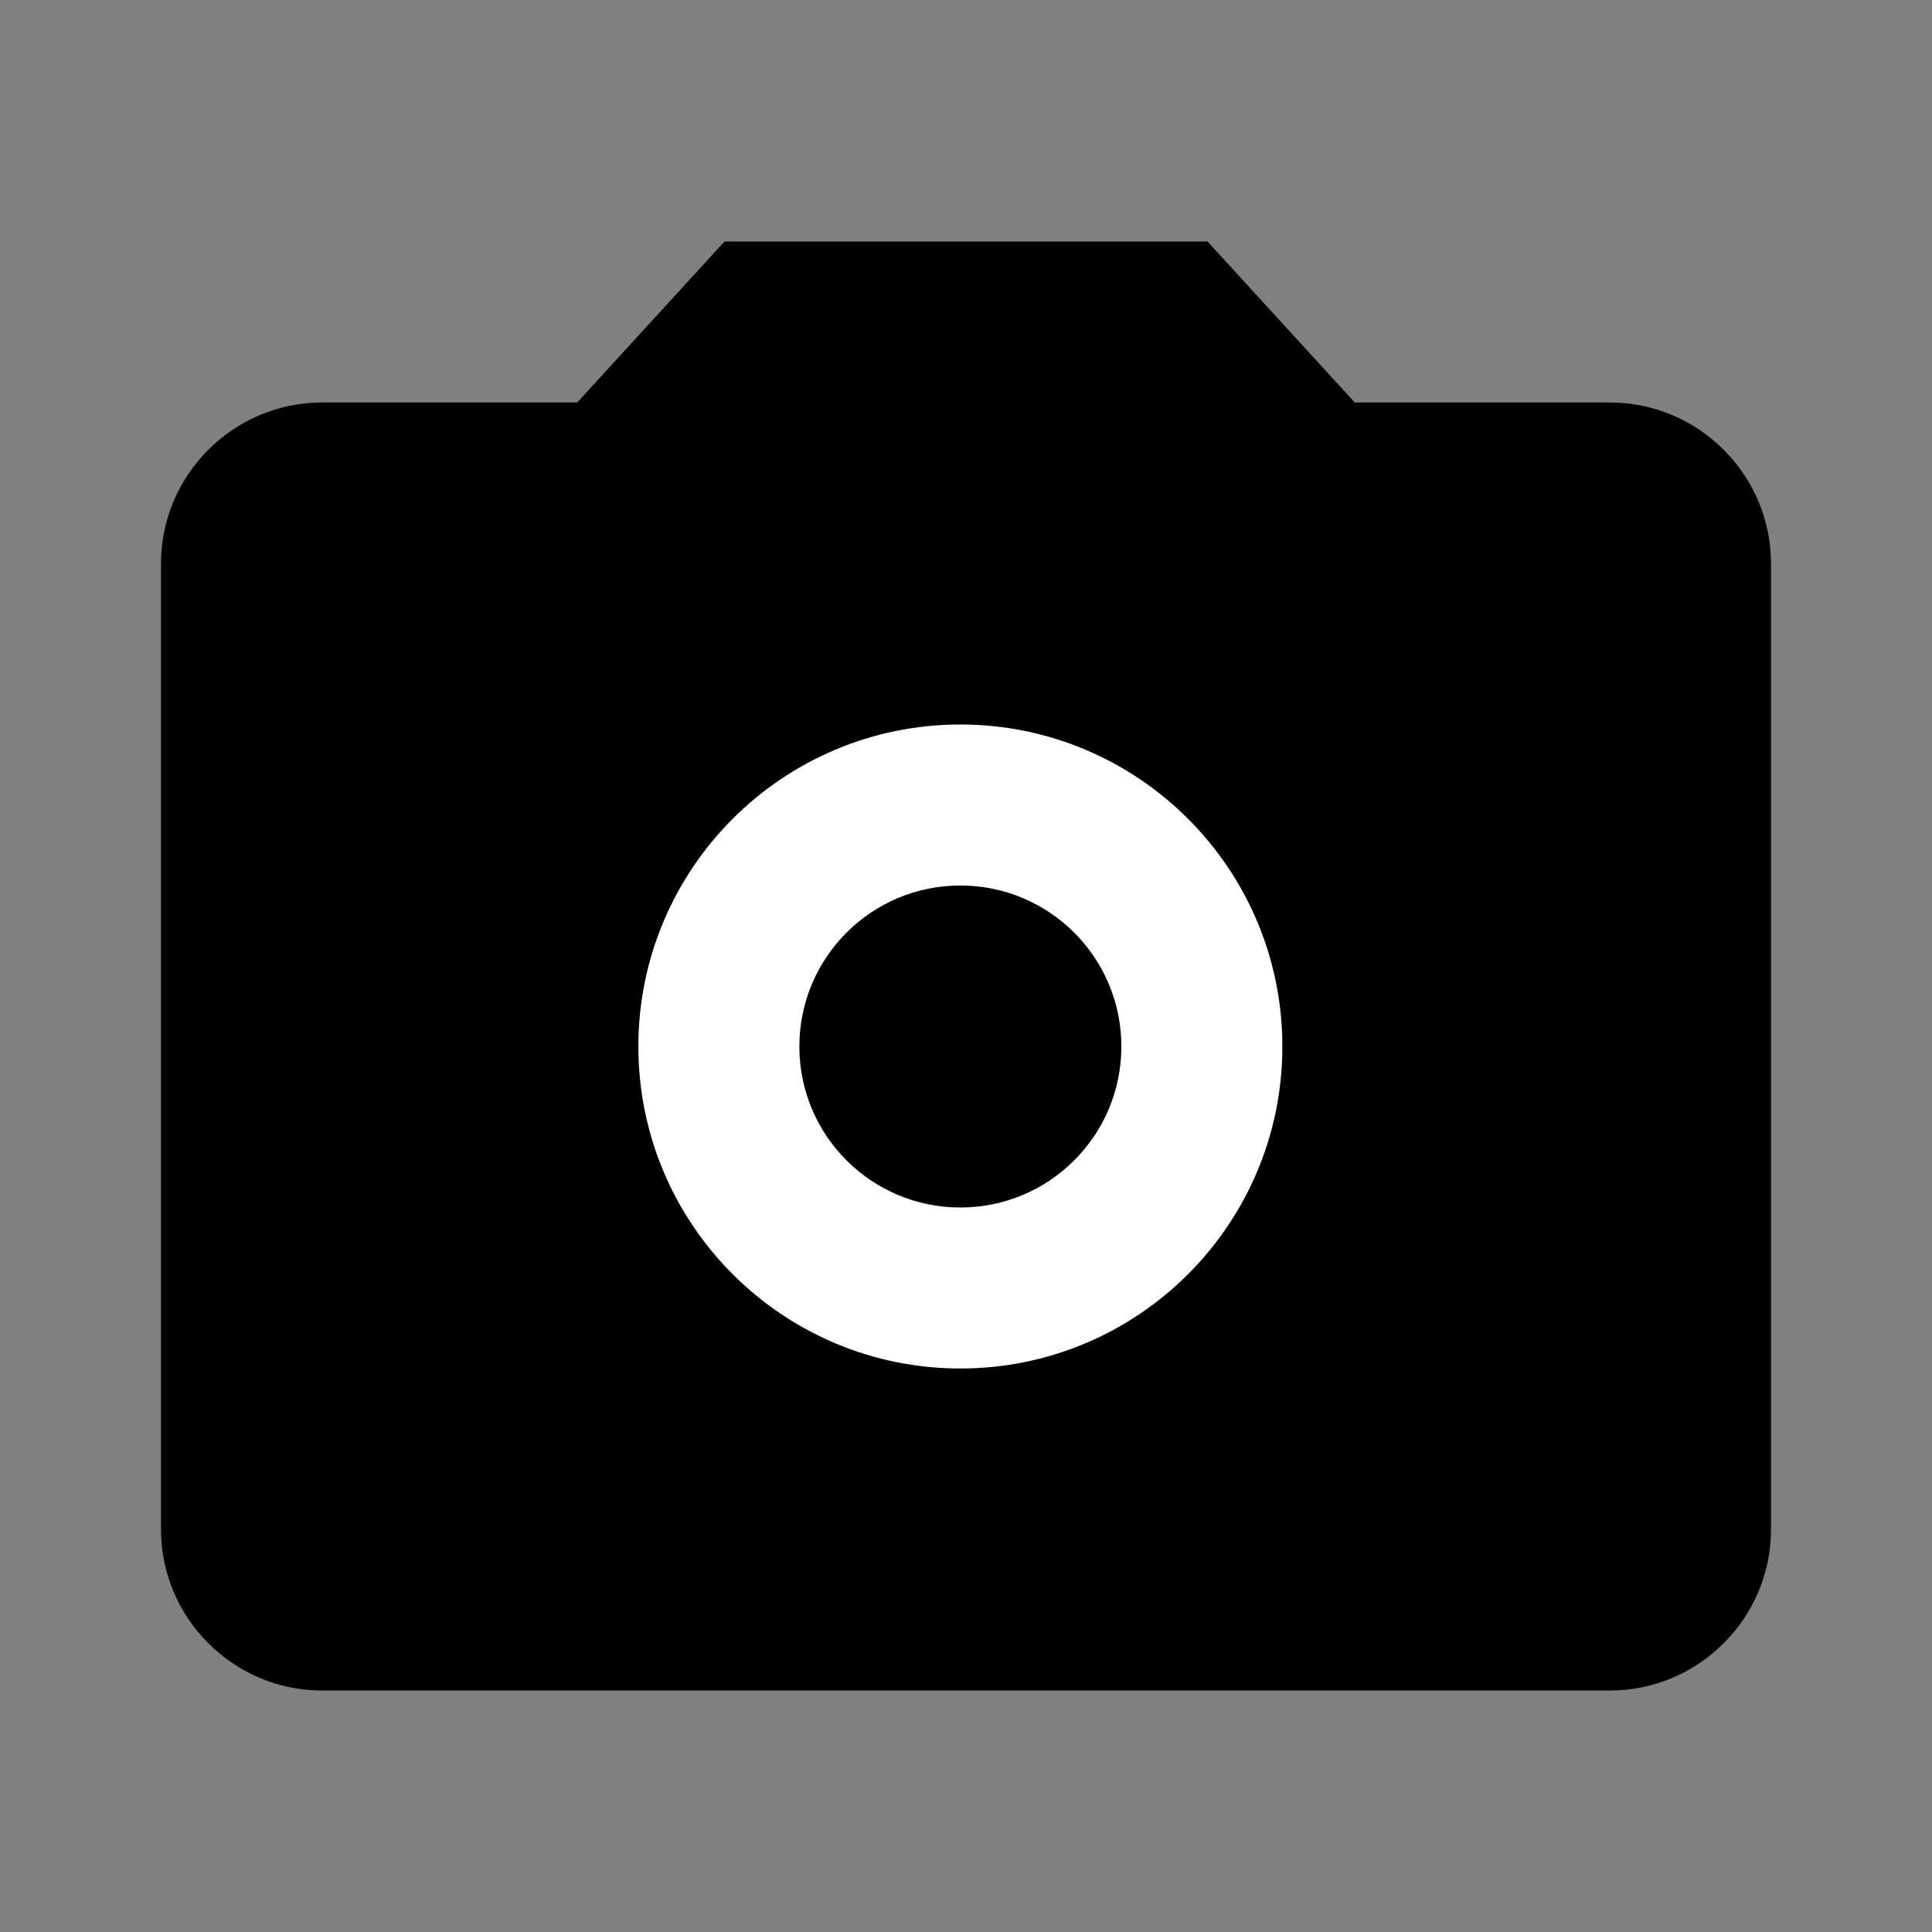
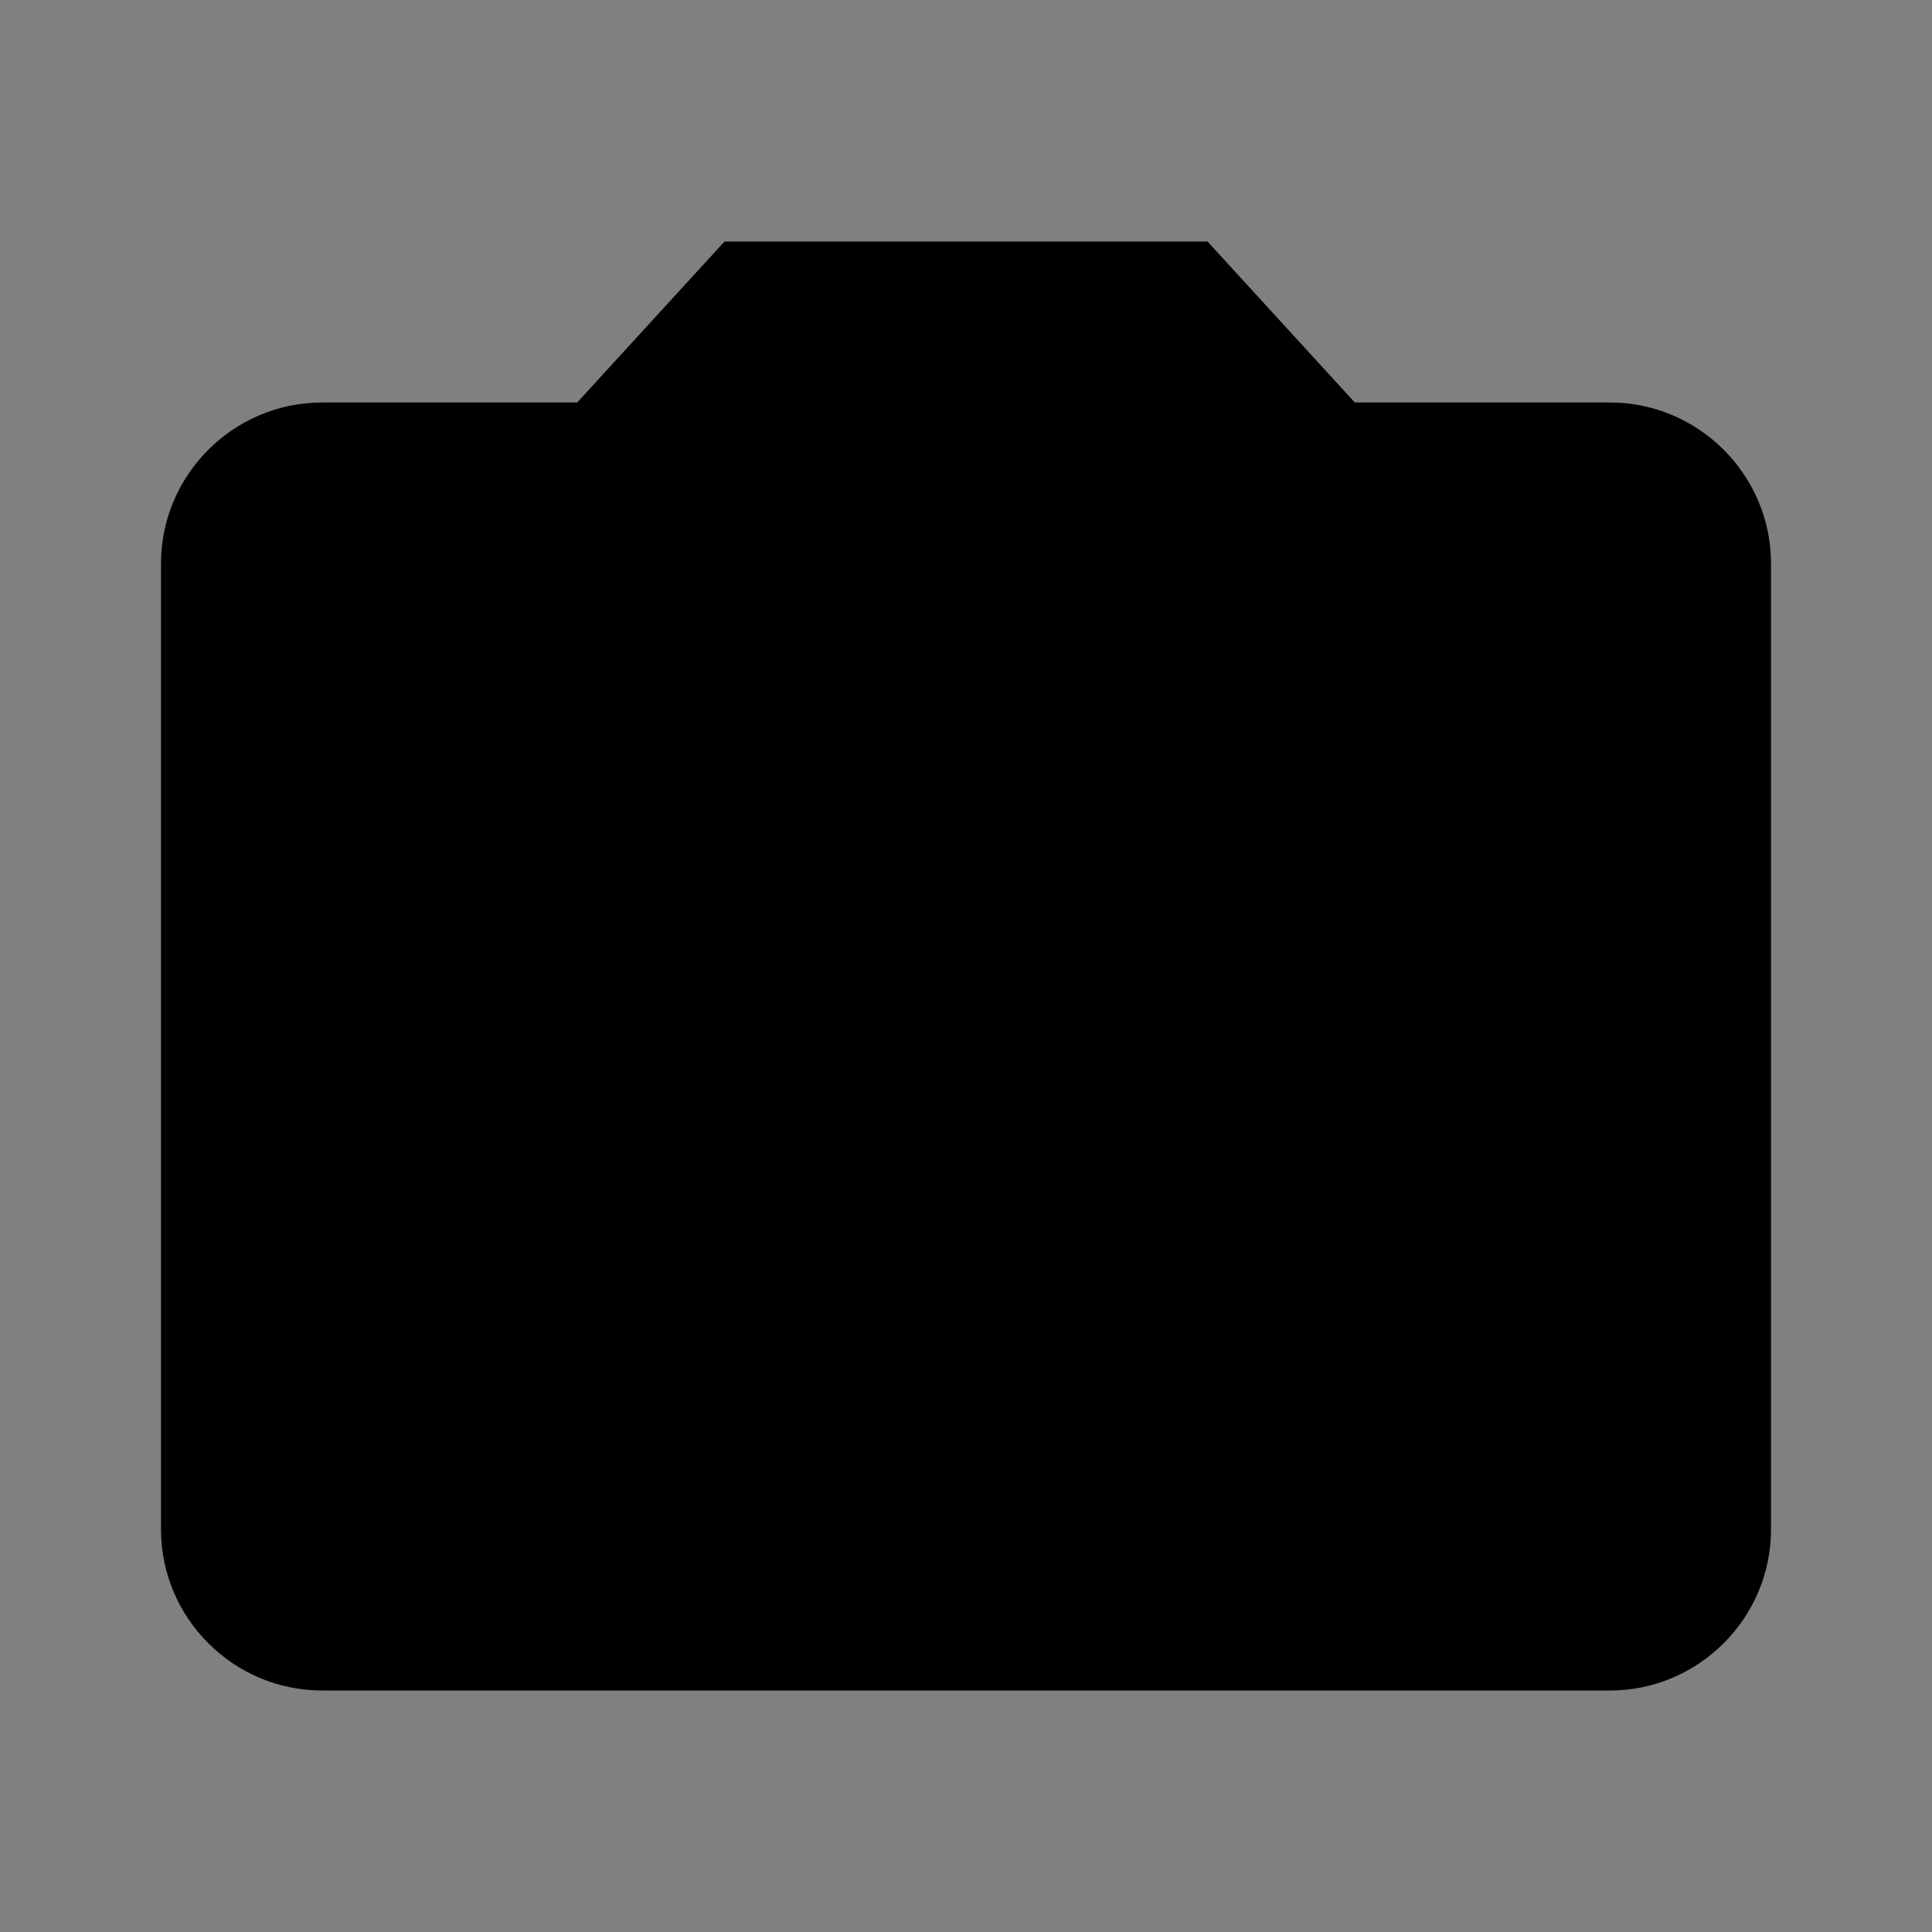
<svg xmlns="http://www.w3.org/2000/svg" width="800px" height="800px" viewBox="0 0 24 24" fill="none">
  <rect x="0" y="0" width="24" height="24" fill="#808080" stroke="none" />
  <path d="M16.83 5H20C21.1 5 22 5.9 22 7V19C22 20.1 21.1 21 20 21H4C2.9 21 2 20.1 2 19V7C2 5.9 2.9 5 4 5H7.17L9 3H15L16.83 5Z" fill="#000000" />
-   <path fill-rule="evenodd" clip-rule="evenodd" d="M11.93 17C14.139 17 15.93 15.209 15.93 13C15.93 10.791 14.139 9 11.93 9C9.721 9 7.93 10.791 7.93 13C7.93 15.209 9.721 17 11.93 17ZM11.93 15C13.035 15 13.93 14.105 13.93 13C13.93 11.895 13.035 11 11.93 11C10.825 11 9.93 11.895 9.93 13C9.93 14.105 10.825 15 11.93 15Z" fill="white" />
</svg>